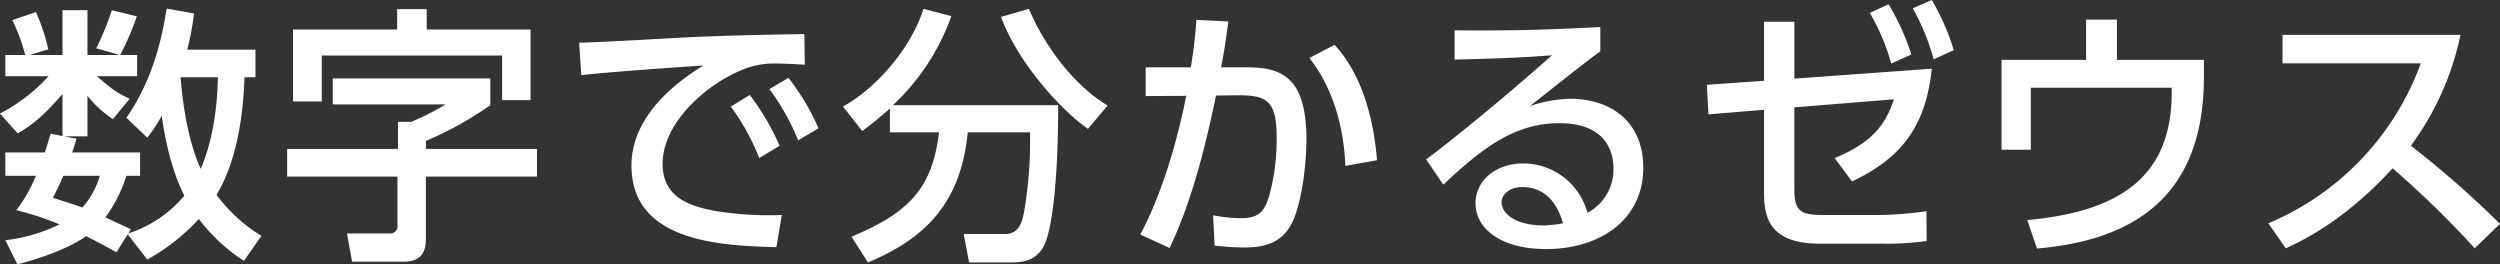
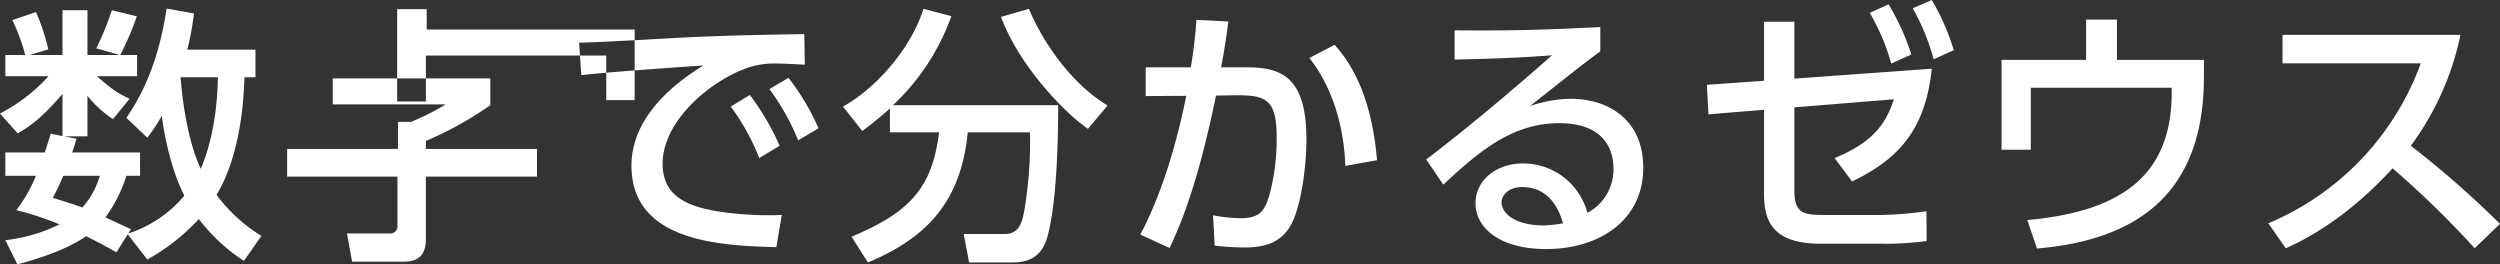
<svg xmlns="http://www.w3.org/2000/svg" width="558.906" height="59.09" viewBox="0 0 558.906 59.09">
  <rect x="0" y="0" width="558.906" height="59.09" fill="#333333" stroke="none" />
  <defs>
    <style>
      .cls-1 {
        fill: #fff;
        fill-rule: evenodd;
      }
    </style>
  </defs>
-   <path id="数字で分かるゼウス" class="cls-1" d="M424.247,3505.1a64.375,64.375,0,0,0,1.5-8.1l-6.12-1.08c-1.259,8.1-3.539,16.5-9,24.42l4.68,4.44a36.549,36.549,0,0,0,3.24-4.92c0.36,2.94,1.68,11.28,5.039,17.88a27.327,27.327,0,0,1-12.539,8.46l0.6-.96c-0.78-.36-3.78-1.74-5.7-2.64a32.187,32.187,0,0,0,4.68-9.3h3.06v-5.22h-15.18c0.36-1.02.54-1.56,0.96-3.06l-2.76-.54h5.22v-9.06a24.933,24.933,0,0,0,5.7,5.22l3.72-4.56c-3.12-1.44-4.2-2.4-7.32-5.04h9v-4.74h-3.78a63.538,63.538,0,0,0,3.72-8.64l-5.58-1.38a67.2,67.2,0,0,1-3.48,8.52l5.28,1.5h-7.26v-10.02h-5.58v10.02h-7.319l4.14-1.26a43.506,43.506,0,0,0-2.76-8.34l-5.28,1.8a39.728,39.728,0,0,1,2.88,7.8h-4.44v4.74h9.66a38.8,38.8,0,0,1-10.86,8.34l3.96,4.44c3.84-2.16,6.54-4.8,10.019-8.82v9.42l-2.639-.54c-0.36,1.14-.66,2.22-1.32,4.2h-8.82v5.22h6.84a33.063,33.063,0,0,1-4.38,7.68,66.653,66.653,0,0,1,9.659,3.18,36.847,36.847,0,0,1-12.119,3.54l2.7,5.4c8.16-2.16,12.779-4.5,15.359-6.3,3.48,1.74,5.16,2.7,6.78,3.6l2.52-4.02,4.38,5.64a45.671,45.671,0,0,0,11.519-9.06,40.071,40.071,0,0,0,10.08,9.36l3.9-5.58a35.85,35.85,0,0,1-10.02-9.18c5.7-9.42,6.12-22.8,6.24-26.28h2.46v-6.18h-15.24Zm6.84,6.18c-0.18,9.9-2.16,16.62-3.84,20.46-3.42-7.38-4.32-18-4.5-20.46h8.34Zm-26.4,22.02a18.023,18.023,0,0,1-3.9,7.08c-1.68-.6-3.18-1.08-6.6-2.16,0.66-1.26,1.379-2.64,2.339-4.92h8.16Zm66.48-32.7H447.889v16.08h6.42v-10.26h40.318v9.96h6.36V3500.6H477.768v-4.56h-6.6v4.56Zm-14.4,16.74h25.26a58.5,58.5,0,0,1-7.74,3.9h-2.94v6.06H446.569v6.18h24.659v10.86a1.61,1.61,0,0,1-1.68,1.86h-9.6l1.14,6.3h11.58c4.56,0,4.92-3.06,4.92-5.28v-13.74h24.839v-6.18H477.588v-1.8a77.732,77.732,0,0,0,14.4-7.98v-6H456.768v5.82Zm88.979,0.48a49.514,49.514,0,0,1,6.36,11.52l4.56-2.76a55.768,55.768,0,0,0-6.66-11.34Zm8.64-3.9a50.5,50.5,0,0,1,6.42,11.46l4.56-2.7a52.921,52.921,0,0,0-6.72-11.28Zm7.8-12.3c-10.38.18-16.92,0.3-26.1,0.72-3.42.18-19.859,1.14-24.239,1.2l0.48,7.26c5.58-.66,20.939-1.74,27.3-2.16-5.28,3.24-16.08,10.86-16.08,22.38,0,17.22,20.28,17.88,32.4,18.24l1.2-7.2a74.321,74.321,0,0,1-14.879-.9c-5.82-1.08-11.76-3.06-11.76-10.56,0-9.78,11.16-19.02,19.679-21.66a18.946,18.946,0,0,1,6.36-.72c1.62,0,3.48.12,5.76,0.24Zm19.142,21.96h10.979c-1.5,12.42-6.54,17.88-19.559,23.34l3.66,5.76c12.419-5.22,20.759-12.9,22.319-29.1h13.919a94.9,94.9,0,0,1-1.2,17.1c-0.48,2.64-1.02,5.64-4.439,5.64h-9.18l1.2,6.36h9.179c2.64,0,6.72-.18,8.28-5.58,2.28-7.92,2.46-23.52,2.46-29.58H581.989a50.468,50.468,0,0,0,13.079-19.92l-6.24-1.62c-2.76,8.7-10.379,17.64-18,21.84l4.32,5.46a77.978,77.978,0,0,0,6.18-5.04v5.34Zm48.658-6c-8.04-4.8-14.46-14.1-17.58-21.6l-6.239,1.8c4.139,11.16,14.519,21.72,19.439,25.02Zm13.862,31.86c5.039-10.44,8.219-23.58,10.379-34.08l4.56-.06c6.72-.06,9,1.08,9,9.36a48.357,48.357,0,0,1-1.62,12.96c-1.02,3.42-2.16,5.16-6.3,5.16a32.327,32.327,0,0,1-6.3-.66l0.36,6.78a53.767,53.767,0,0,0,6.84.42c5.16,0,8.76-1.56,10.739-6.12,2.04-4.68,2.94-12.96,2.94-17.94,0-13.38-4.979-16.2-13.079-16.2h-6c0.72-3.78,1.02-5.7,1.62-10.26l-7.14-.36a99.454,99.454,0,0,1-1.26,10.62H638.509v6.42l9.06-.06c-2.52,12.78-6.3,23.58-10.26,31.02Zm46.378-19.62c-1.38-16.68-7.44-23.46-9.48-25.8l-5.64,2.94c6.78,8.64,7.86,19.2,8.04,24.12Zm49.92-29.76c-12.959.6-18.719,0.84-32.578,0.72v6.54c10.019-.24,14.639-0.42,21.779-0.96-15.48,13.68-26.4,22.02-28.139,23.28l3.84,5.64c8.339-7.8,15.659-13.74,25.919-13.74,9.9,0,12.119,5.76,12.119,10.14a10.984,10.984,0,0,1-5.82,9.9,14.88,14.88,0,0,0-14.4-11.04c-6,0-10.62,3.78-10.62,8.88,0,5.58,5.46,10.26,15.78,10.26,11.879,0,21.719-6.42,21.719-18.18,0-10.8-7.86-15.42-16.259-15.42a29.909,29.909,0,0,0-9.06,1.62c5.22-4.08,10.919-8.7,15.719-12.24v-5.4Zm-8.339,43.86a28.806,28.806,0,0,1-4.26.48c-6.36,0-9.48-2.64-9.48-5.22,0-1.38,1.44-3.36,4.62-3.36C727.788,3535.82,730.548,3539.42,731.808,3543.92Zm51.72-25.92,22.259-1.8c-1.74,5.16-4.32,9.48-13.259,13.14l3.9,5.22c10.679-5.1,16.439-11.88,17.819-25.2l-30.719,2.22v-12.72h-6.78v13.2l-12.779.9,0.36,6.6,12.419-1.02v18.54c0,5.64,1.26,11.4,12.6,11.4h13.8a67.105,67.105,0,0,0,9.96-.6l-0.06-6.66a79.778,79.778,0,0,1-10.26.84H790.248c-4.8,0-6.72-.42-6.72-5.52V3518Zm16.859-21.12a47.756,47.756,0,0,1,4.8,11.34l4.5-2.04a53.516,53.516,0,0,0-5.1-11.22Zm9.6-1.02a48.518,48.518,0,0,1,4.68,11.4l4.5-2.04a51.252,51.252,0,0,0-4.92-11.22Zm45.661,11.52v-9h-6.9v9h-18.9v20.1h6.539v-13.86h31.5v1.08c0,19.2-12.119,26.64-32.279,28.5l2.16,6.36c21.06-1.8,37.319-11.16,37.319-38.34v-3.84H855.648Zm37.021-5.58v6.36h30.9a61.634,61.634,0,0,1-34.079,35.76l3.9,5.58c7.319-3.24,15.659-8.88,23.879-17.88a216.25,216.25,0,0,1,18.359,17.88l5.64-5.46a218.156,218.156,0,0,0-19.919-17.46,63.624,63.624,0,0,0,11.1-24.78H892.669Z" transform="translate(-382.375 -3494)" />
+   <path id="数字で分かるゼウス" class="cls-1" d="M424.247,3505.1a64.375,64.375,0,0,0,1.5-8.1l-6.12-1.08c-1.259,8.1-3.539,16.5-9,24.42l4.68,4.44a36.549,36.549,0,0,0,3.24-4.92c0.36,2.94,1.68,11.28,5.039,17.88a27.327,27.327,0,0,1-12.539,8.46l0.6-.96c-0.78-.36-3.78-1.74-5.7-2.64a32.187,32.187,0,0,0,4.68-9.3h3.06v-5.22h-15.18c0.36-1.02.54-1.56,0.96-3.06l-2.76-.54h5.22v-9.06a24.933,24.933,0,0,0,5.7,5.22l3.72-4.56c-3.12-1.44-4.2-2.4-7.32-5.04h9v-4.74h-3.78a63.538,63.538,0,0,0,3.72-8.64l-5.58-1.38a67.2,67.2,0,0,1-3.48,8.52l5.28,1.5h-7.26v-10.02h-5.58v10.02h-7.319l4.14-1.26a43.506,43.506,0,0,0-2.76-8.34l-5.28,1.8a39.728,39.728,0,0,1,2.88,7.8h-4.44v4.74h9.66a38.8,38.8,0,0,1-10.86,8.34l3.96,4.44c3.84-2.16,6.54-4.8,10.019-8.82v9.42l-2.639-.54c-0.36,1.14-.66,2.22-1.32,4.2h-8.82v5.22h6.84a33.063,33.063,0,0,1-4.38,7.68,66.653,66.653,0,0,1,9.659,3.18,36.847,36.847,0,0,1-12.119,3.54l2.7,5.4c8.16-2.16,12.779-4.5,15.359-6.3,3.48,1.74,5.16,2.7,6.78,3.6l2.52-4.02,4.38,5.64a45.671,45.671,0,0,0,11.519-9.06,40.071,40.071,0,0,0,10.08,9.36l3.9-5.58a35.85,35.85,0,0,1-10.02-9.18c5.7-9.42,6.12-22.8,6.24-26.28h2.46v-6.18h-15.24Zm6.84,6.18c-0.18,9.9-2.16,16.62-3.84,20.46-3.42-7.38-4.32-18-4.5-20.46h8.34Zm-26.4,22.02a18.023,18.023,0,0,1-3.9,7.08c-1.68-.6-3.18-1.08-6.6-2.16,0.66-1.26,1.379-2.64,2.339-4.92h8.16Zm66.48-32.7v16.08h6.42v-10.26h40.318v9.96h6.36V3500.6H477.768v-4.56h-6.6v4.56Zm-14.4,16.74h25.26a58.5,58.5,0,0,1-7.74,3.9h-2.94v6.06H446.569v6.18h24.659v10.86a1.61,1.61,0,0,1-1.68,1.86h-9.6l1.14,6.3h11.58c4.56,0,4.92-3.06,4.92-5.28v-13.74h24.839v-6.18H477.588v-1.8a77.732,77.732,0,0,0,14.4-7.98v-6H456.768v5.82Zm88.979,0.48a49.514,49.514,0,0,1,6.36,11.52l4.56-2.76a55.768,55.768,0,0,0-6.66-11.34Zm8.64-3.9a50.5,50.5,0,0,1,6.42,11.46l4.56-2.7a52.921,52.921,0,0,0-6.72-11.28Zm7.8-12.3c-10.38.18-16.92,0.3-26.1,0.72-3.42.18-19.859,1.14-24.239,1.2l0.48,7.26c5.58-.66,20.939-1.74,27.3-2.16-5.28,3.24-16.08,10.86-16.08,22.38,0,17.22,20.28,17.88,32.4,18.24l1.2-7.2a74.321,74.321,0,0,1-14.879-.9c-5.82-1.08-11.76-3.06-11.76-10.56,0-9.78,11.16-19.02,19.679-21.66a18.946,18.946,0,0,1,6.36-.72c1.62,0,3.48.12,5.76,0.24Zm19.142,21.96h10.979c-1.5,12.42-6.54,17.88-19.559,23.34l3.66,5.76c12.419-5.22,20.759-12.9,22.319-29.1h13.919a94.9,94.9,0,0,1-1.2,17.1c-0.48,2.64-1.02,5.64-4.439,5.64h-9.18l1.2,6.36h9.179c2.64,0,6.72-.18,8.28-5.58,2.28-7.92,2.46-23.52,2.46-29.58H581.989a50.468,50.468,0,0,0,13.079-19.92l-6.24-1.62c-2.76,8.7-10.379,17.64-18,21.84l4.32,5.46a77.978,77.978,0,0,0,6.18-5.04v5.34Zm48.658-6c-8.04-4.8-14.46-14.1-17.58-21.6l-6.239,1.8c4.139,11.16,14.519,21.72,19.439,25.02Zm13.862,31.86c5.039-10.44,8.219-23.58,10.379-34.08l4.56-.06c6.72-.06,9,1.08,9,9.36a48.357,48.357,0,0,1-1.62,12.96c-1.02,3.42-2.16,5.16-6.3,5.16a32.327,32.327,0,0,1-6.3-.66l0.36,6.78a53.767,53.767,0,0,0,6.84.42c5.16,0,8.76-1.56,10.739-6.12,2.04-4.68,2.94-12.96,2.94-17.94,0-13.38-4.979-16.2-13.079-16.2h-6c0.72-3.78,1.02-5.7,1.62-10.26l-7.14-.36a99.454,99.454,0,0,1-1.26,10.62H638.509v6.42l9.06-.06c-2.52,12.78-6.3,23.58-10.26,31.02Zm46.378-19.62c-1.38-16.68-7.44-23.46-9.48-25.8l-5.64,2.94c6.78,8.64,7.86,19.2,8.04,24.12Zm49.92-29.76c-12.959.6-18.719,0.84-32.578,0.72v6.54c10.019-.24,14.639-0.42,21.779-0.96-15.48,13.68-26.4,22.02-28.139,23.28l3.84,5.64c8.339-7.8,15.659-13.74,25.919-13.74,9.9,0,12.119,5.76,12.119,10.14a10.984,10.984,0,0,1-5.82,9.9,14.88,14.88,0,0,0-14.4-11.04c-6,0-10.62,3.78-10.62,8.88,0,5.58,5.46,10.26,15.78,10.26,11.879,0,21.719-6.42,21.719-18.18,0-10.8-7.86-15.42-16.259-15.42a29.909,29.909,0,0,0-9.06,1.62c5.22-4.08,10.919-8.7,15.719-12.24v-5.4Zm-8.339,43.86a28.806,28.806,0,0,1-4.26.48c-6.36,0-9.48-2.64-9.48-5.22,0-1.38,1.44-3.36,4.62-3.36C727.788,3535.82,730.548,3539.42,731.808,3543.92Zm51.72-25.92,22.259-1.8c-1.74,5.16-4.32,9.48-13.259,13.14l3.9,5.22c10.679-5.1,16.439-11.88,17.819-25.2l-30.719,2.22v-12.72h-6.78v13.2l-12.779.9,0.36,6.6,12.419-1.02v18.54c0,5.64,1.26,11.4,12.6,11.4h13.8a67.105,67.105,0,0,0,9.96-.6l-0.06-6.66a79.778,79.778,0,0,1-10.26.84H790.248c-4.8,0-6.72-.42-6.72-5.52V3518Zm16.859-21.12a47.756,47.756,0,0,1,4.8,11.34l4.5-2.04a53.516,53.516,0,0,0-5.1-11.22Zm9.6-1.02a48.518,48.518,0,0,1,4.68,11.4l4.5-2.04a51.252,51.252,0,0,0-4.92-11.22Zm45.661,11.52v-9h-6.9v9h-18.9v20.1h6.539v-13.86h31.5v1.08c0,19.2-12.119,26.64-32.279,28.5l2.16,6.36c21.06-1.8,37.319-11.16,37.319-38.34v-3.84H855.648Zm37.021-5.58v6.36h30.9a61.634,61.634,0,0,1-34.079,35.76l3.9,5.58c7.319-3.24,15.659-8.88,23.879-17.88a216.25,216.25,0,0,1,18.359,17.88l5.64-5.46a218.156,218.156,0,0,0-19.919-17.46,63.624,63.624,0,0,0,11.1-24.78H892.669Z" transform="translate(-382.375 -3494)" />
</svg>